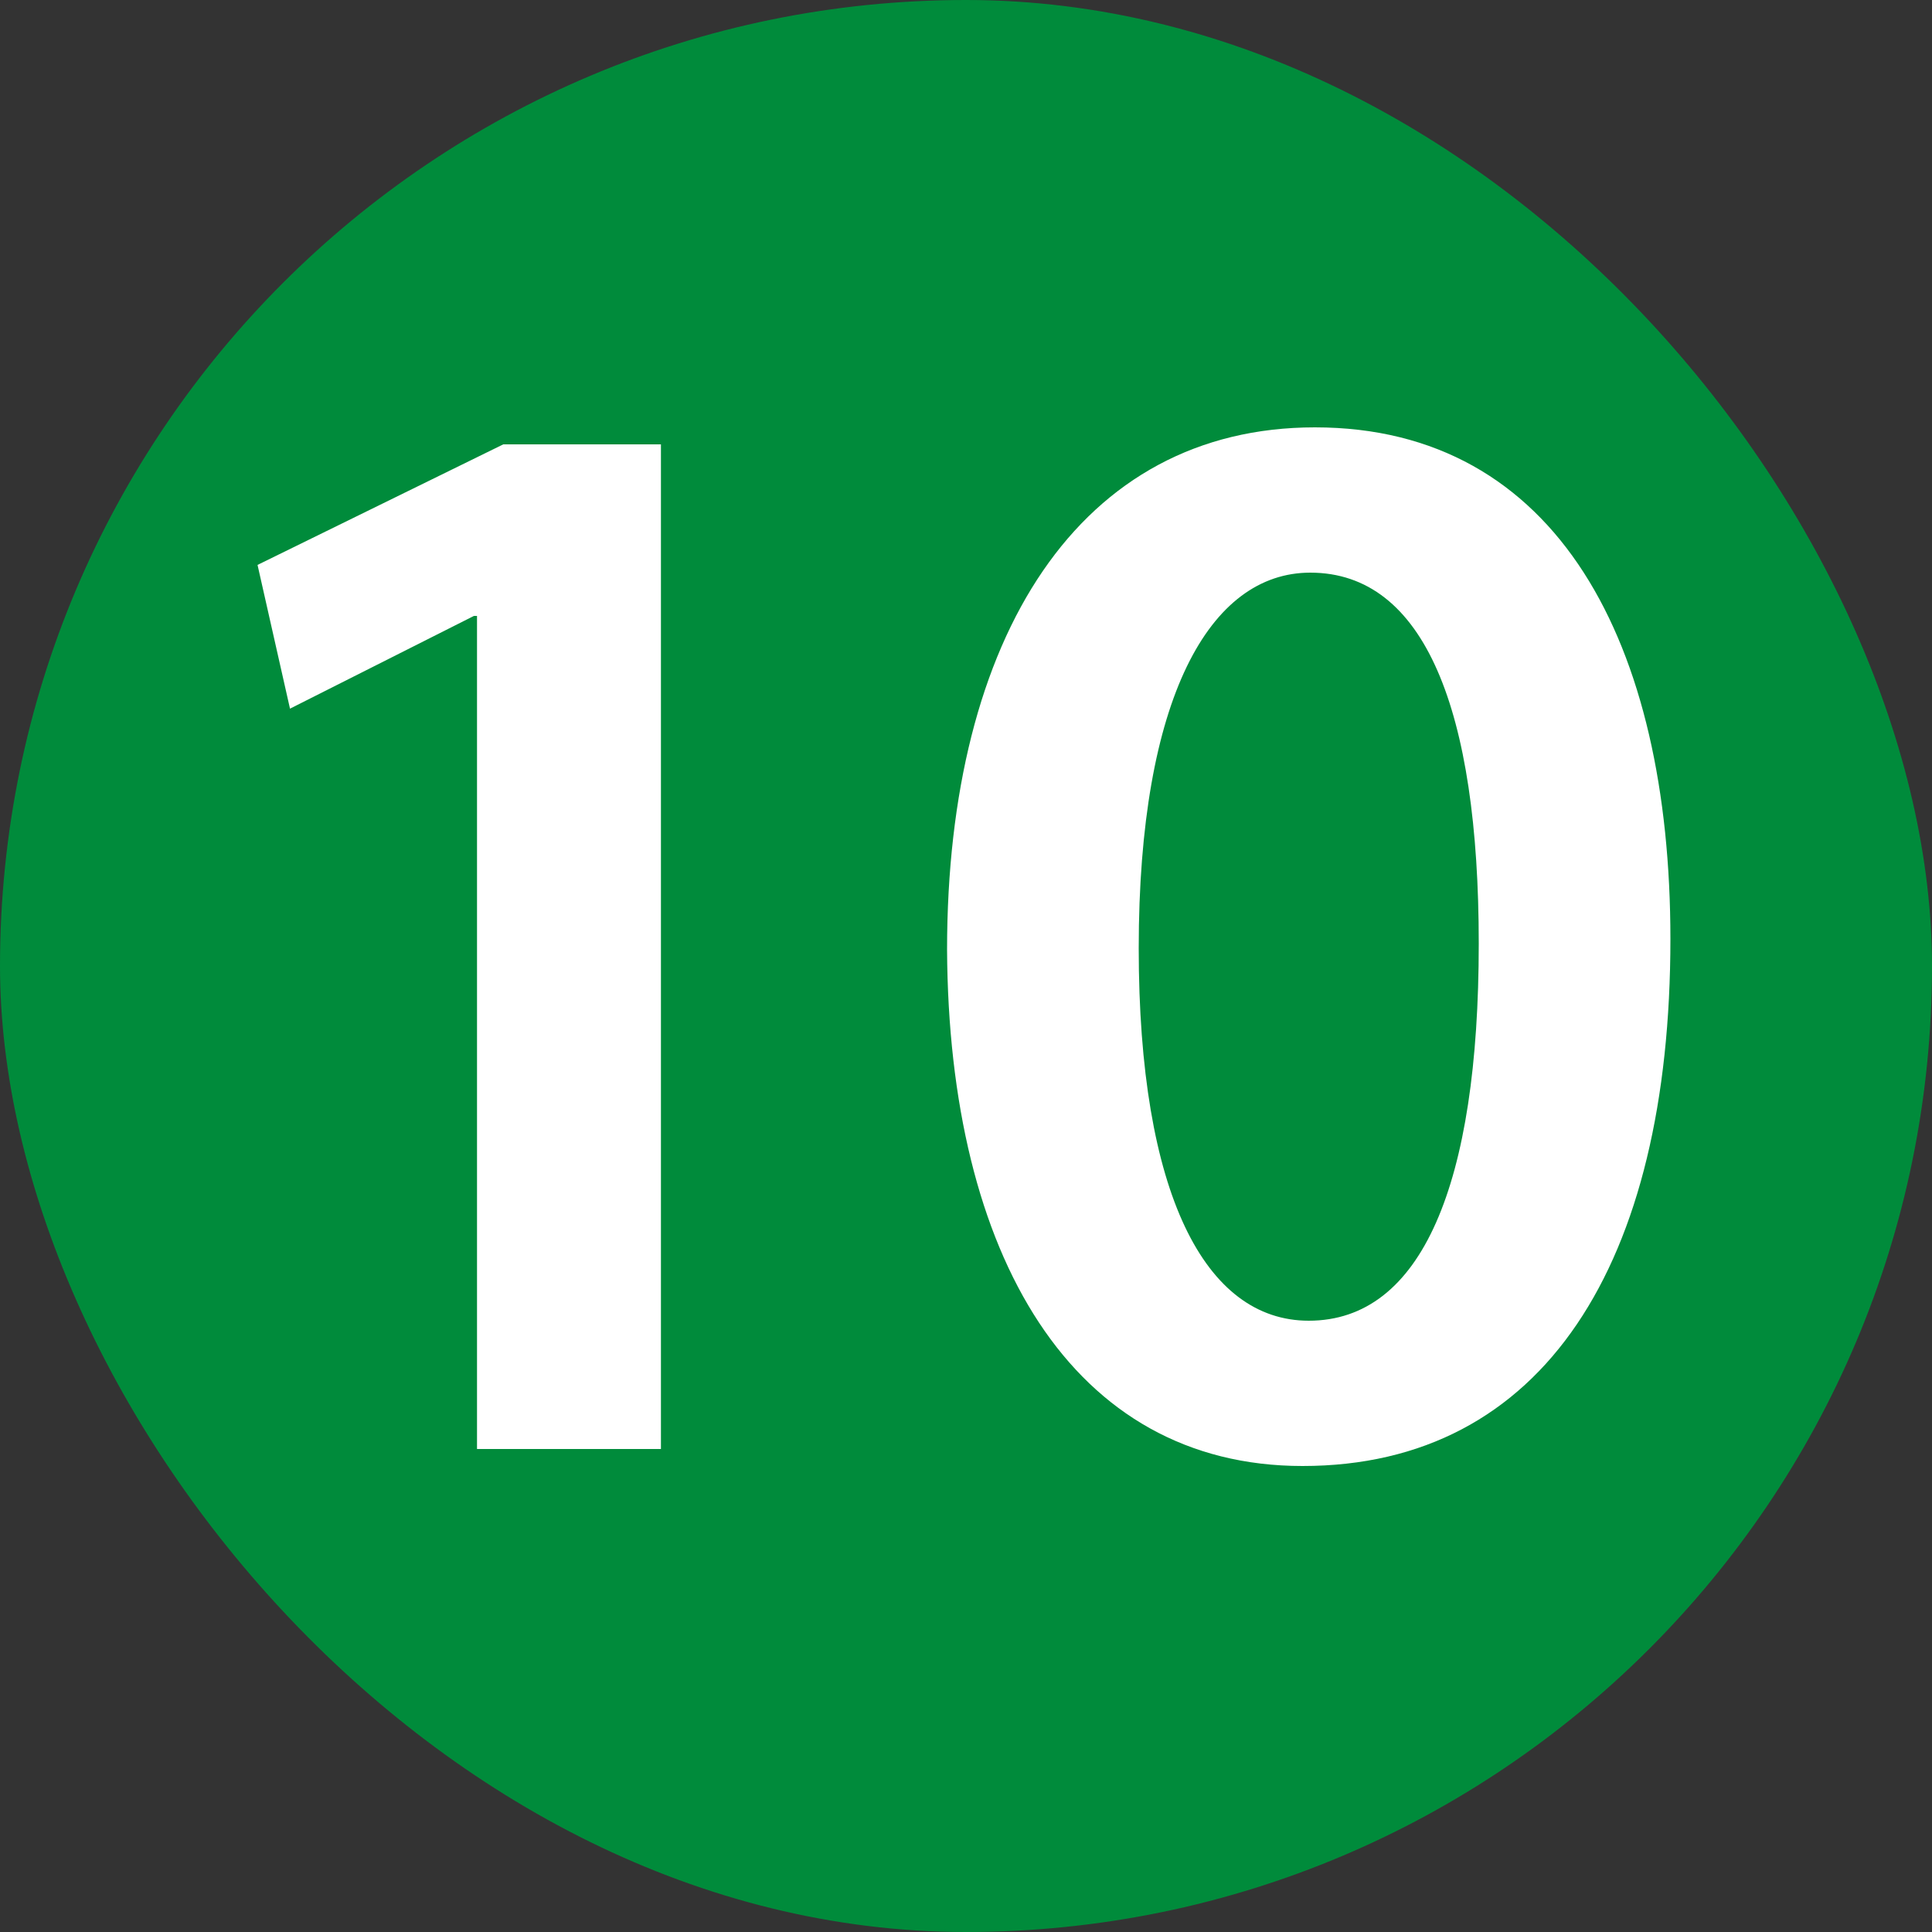
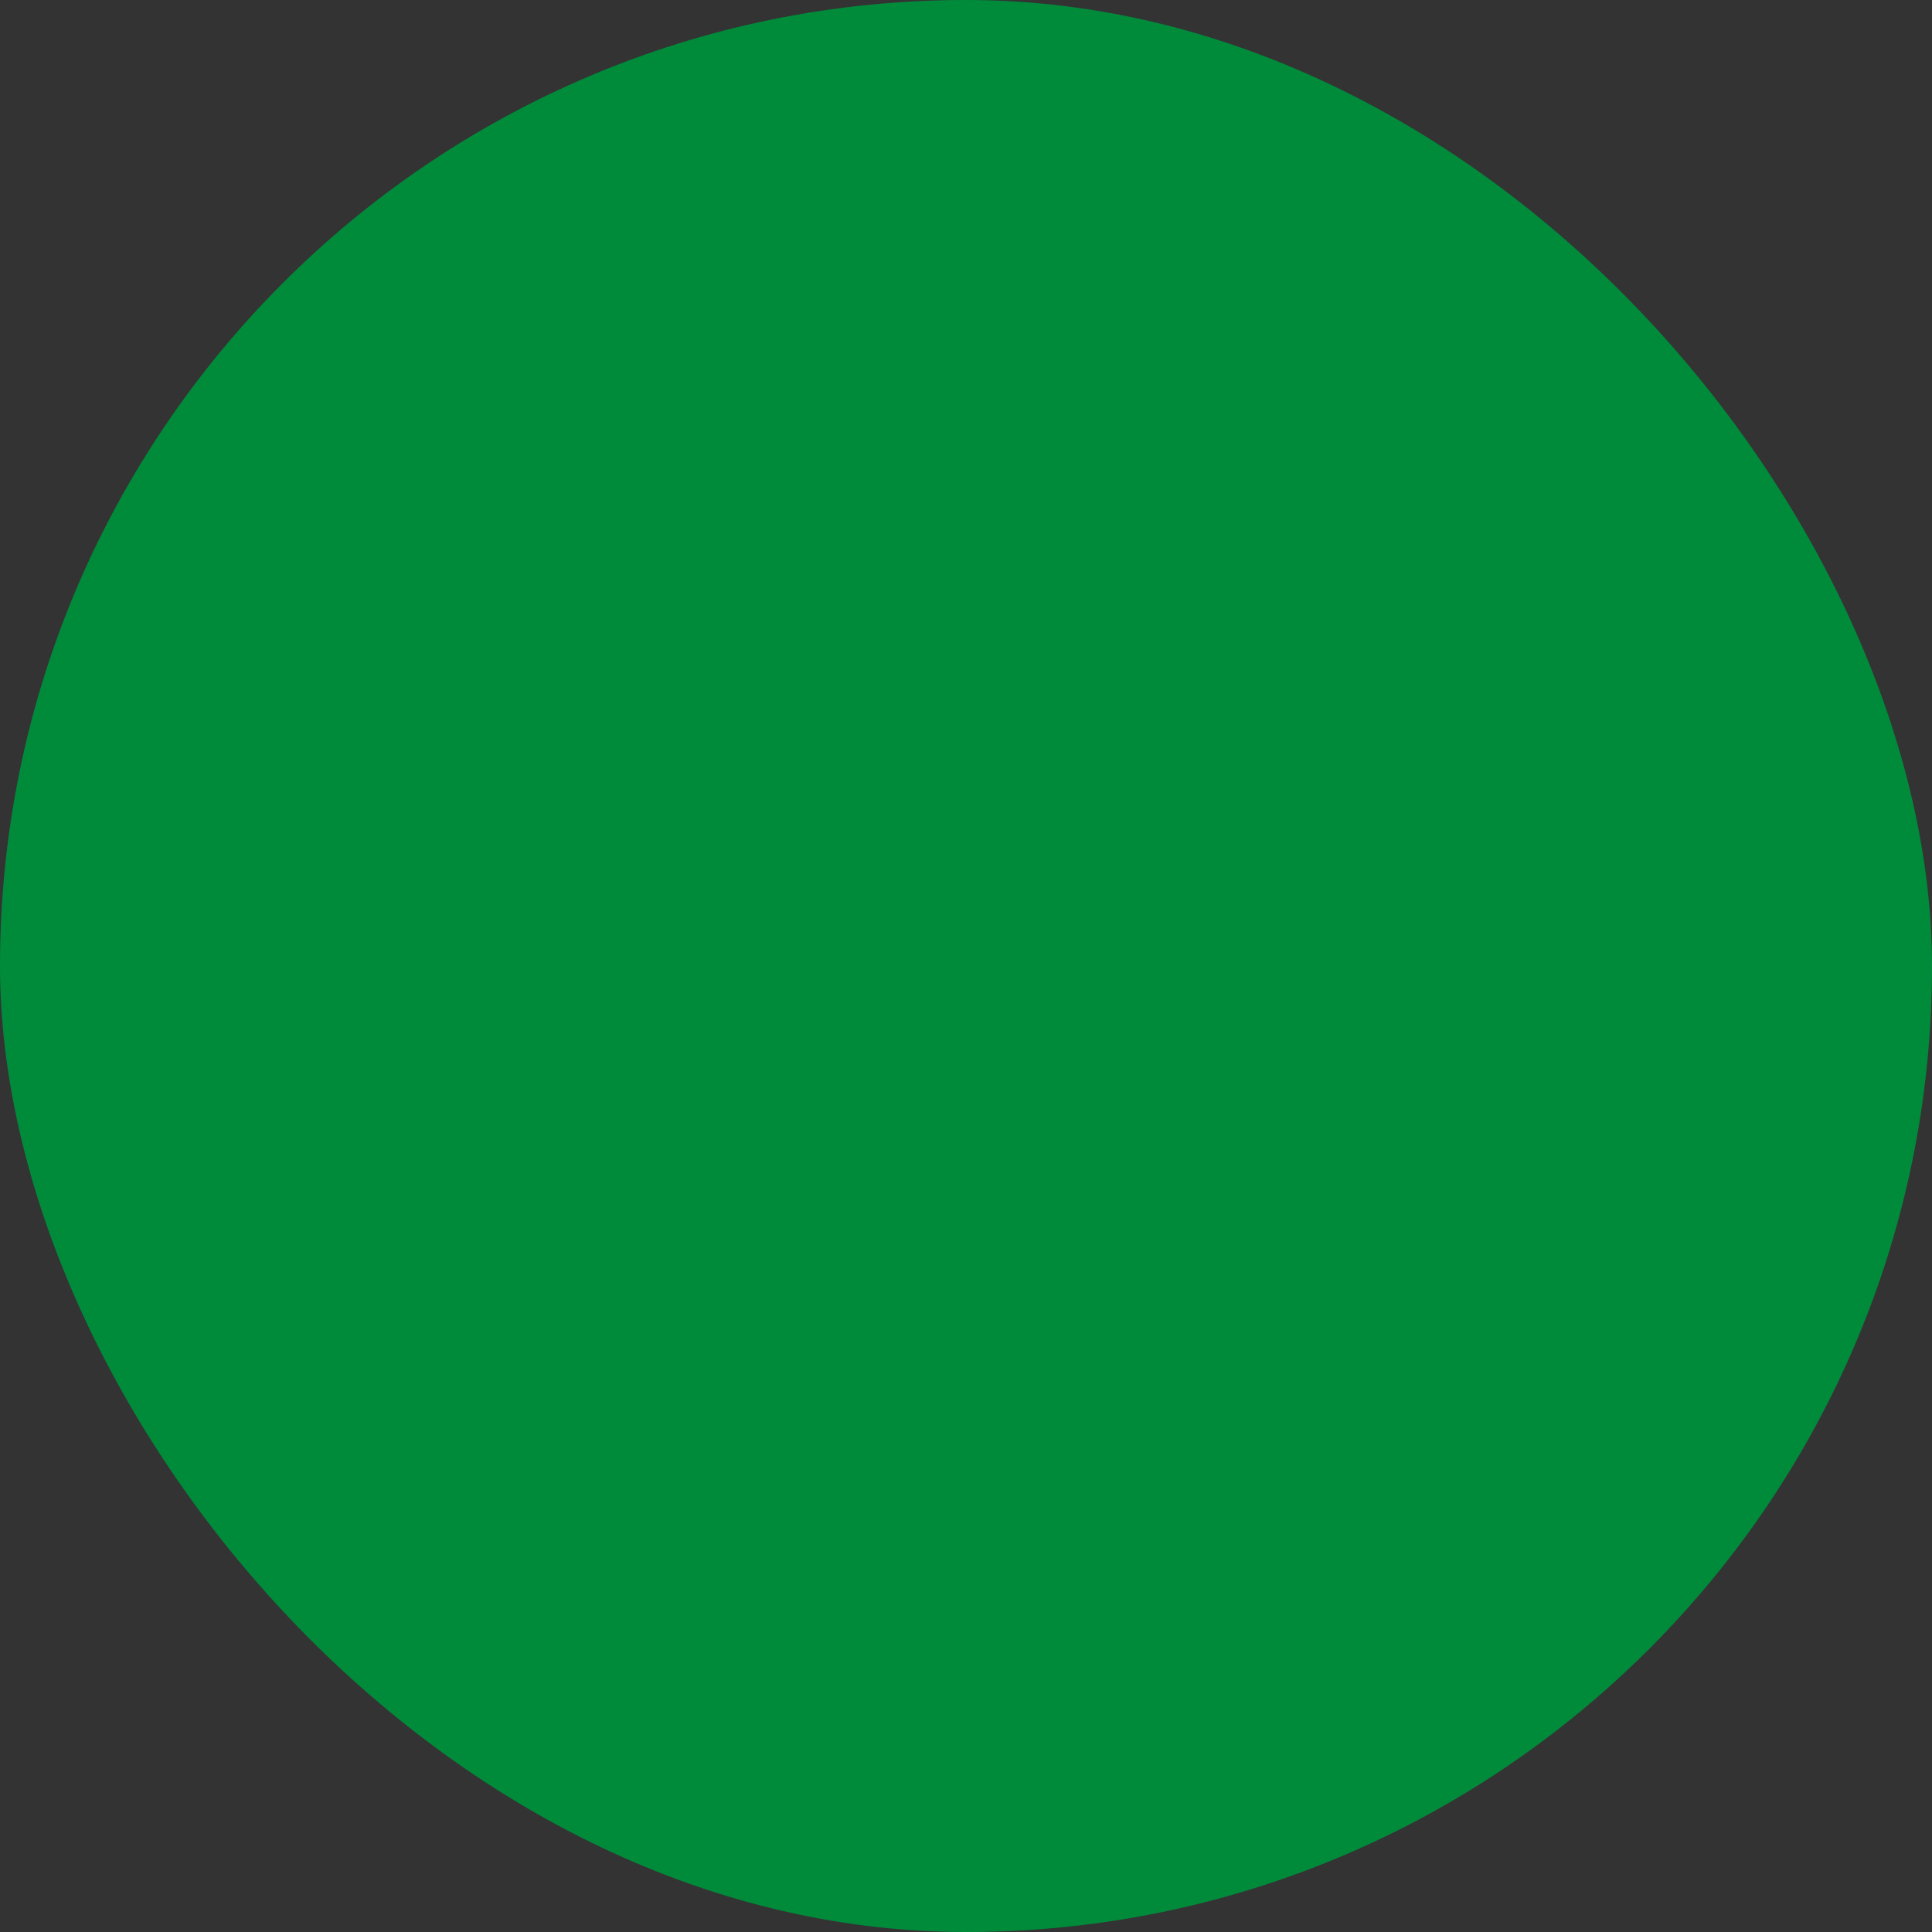
<svg xmlns="http://www.w3.org/2000/svg" width="20" height="20" viewBox="0 0 20 20" fill="none">
  <rect x="0" y="0" width="20" height="20" fill="#333333" stroke="none" />
  <rect width="20" height="20" rx="10" fill="#008B3B" />
-   <path d="M4.938 15V6.376H4.906L3.002 7.336L2.666 5.848L5.21 4.6H6.842V15H4.938ZM13.612 4.424C16.124 4.424 17.292 6.664 17.292 9.72C17.292 13.08 15.98 15.176 13.484 15.176C11.1 15.176 9.82 13 9.804 9.832C9.804 6.584 11.18 4.424 13.612 4.424ZM13.564 5.928C12.524 5.928 11.788 7.224 11.788 9.816C11.788 12.36 12.476 13.672 13.548 13.672C14.716 13.672 15.308 12.264 15.308 9.768C15.308 7.352 14.748 5.928 13.564 5.928Z" fill="white" />
</svg>